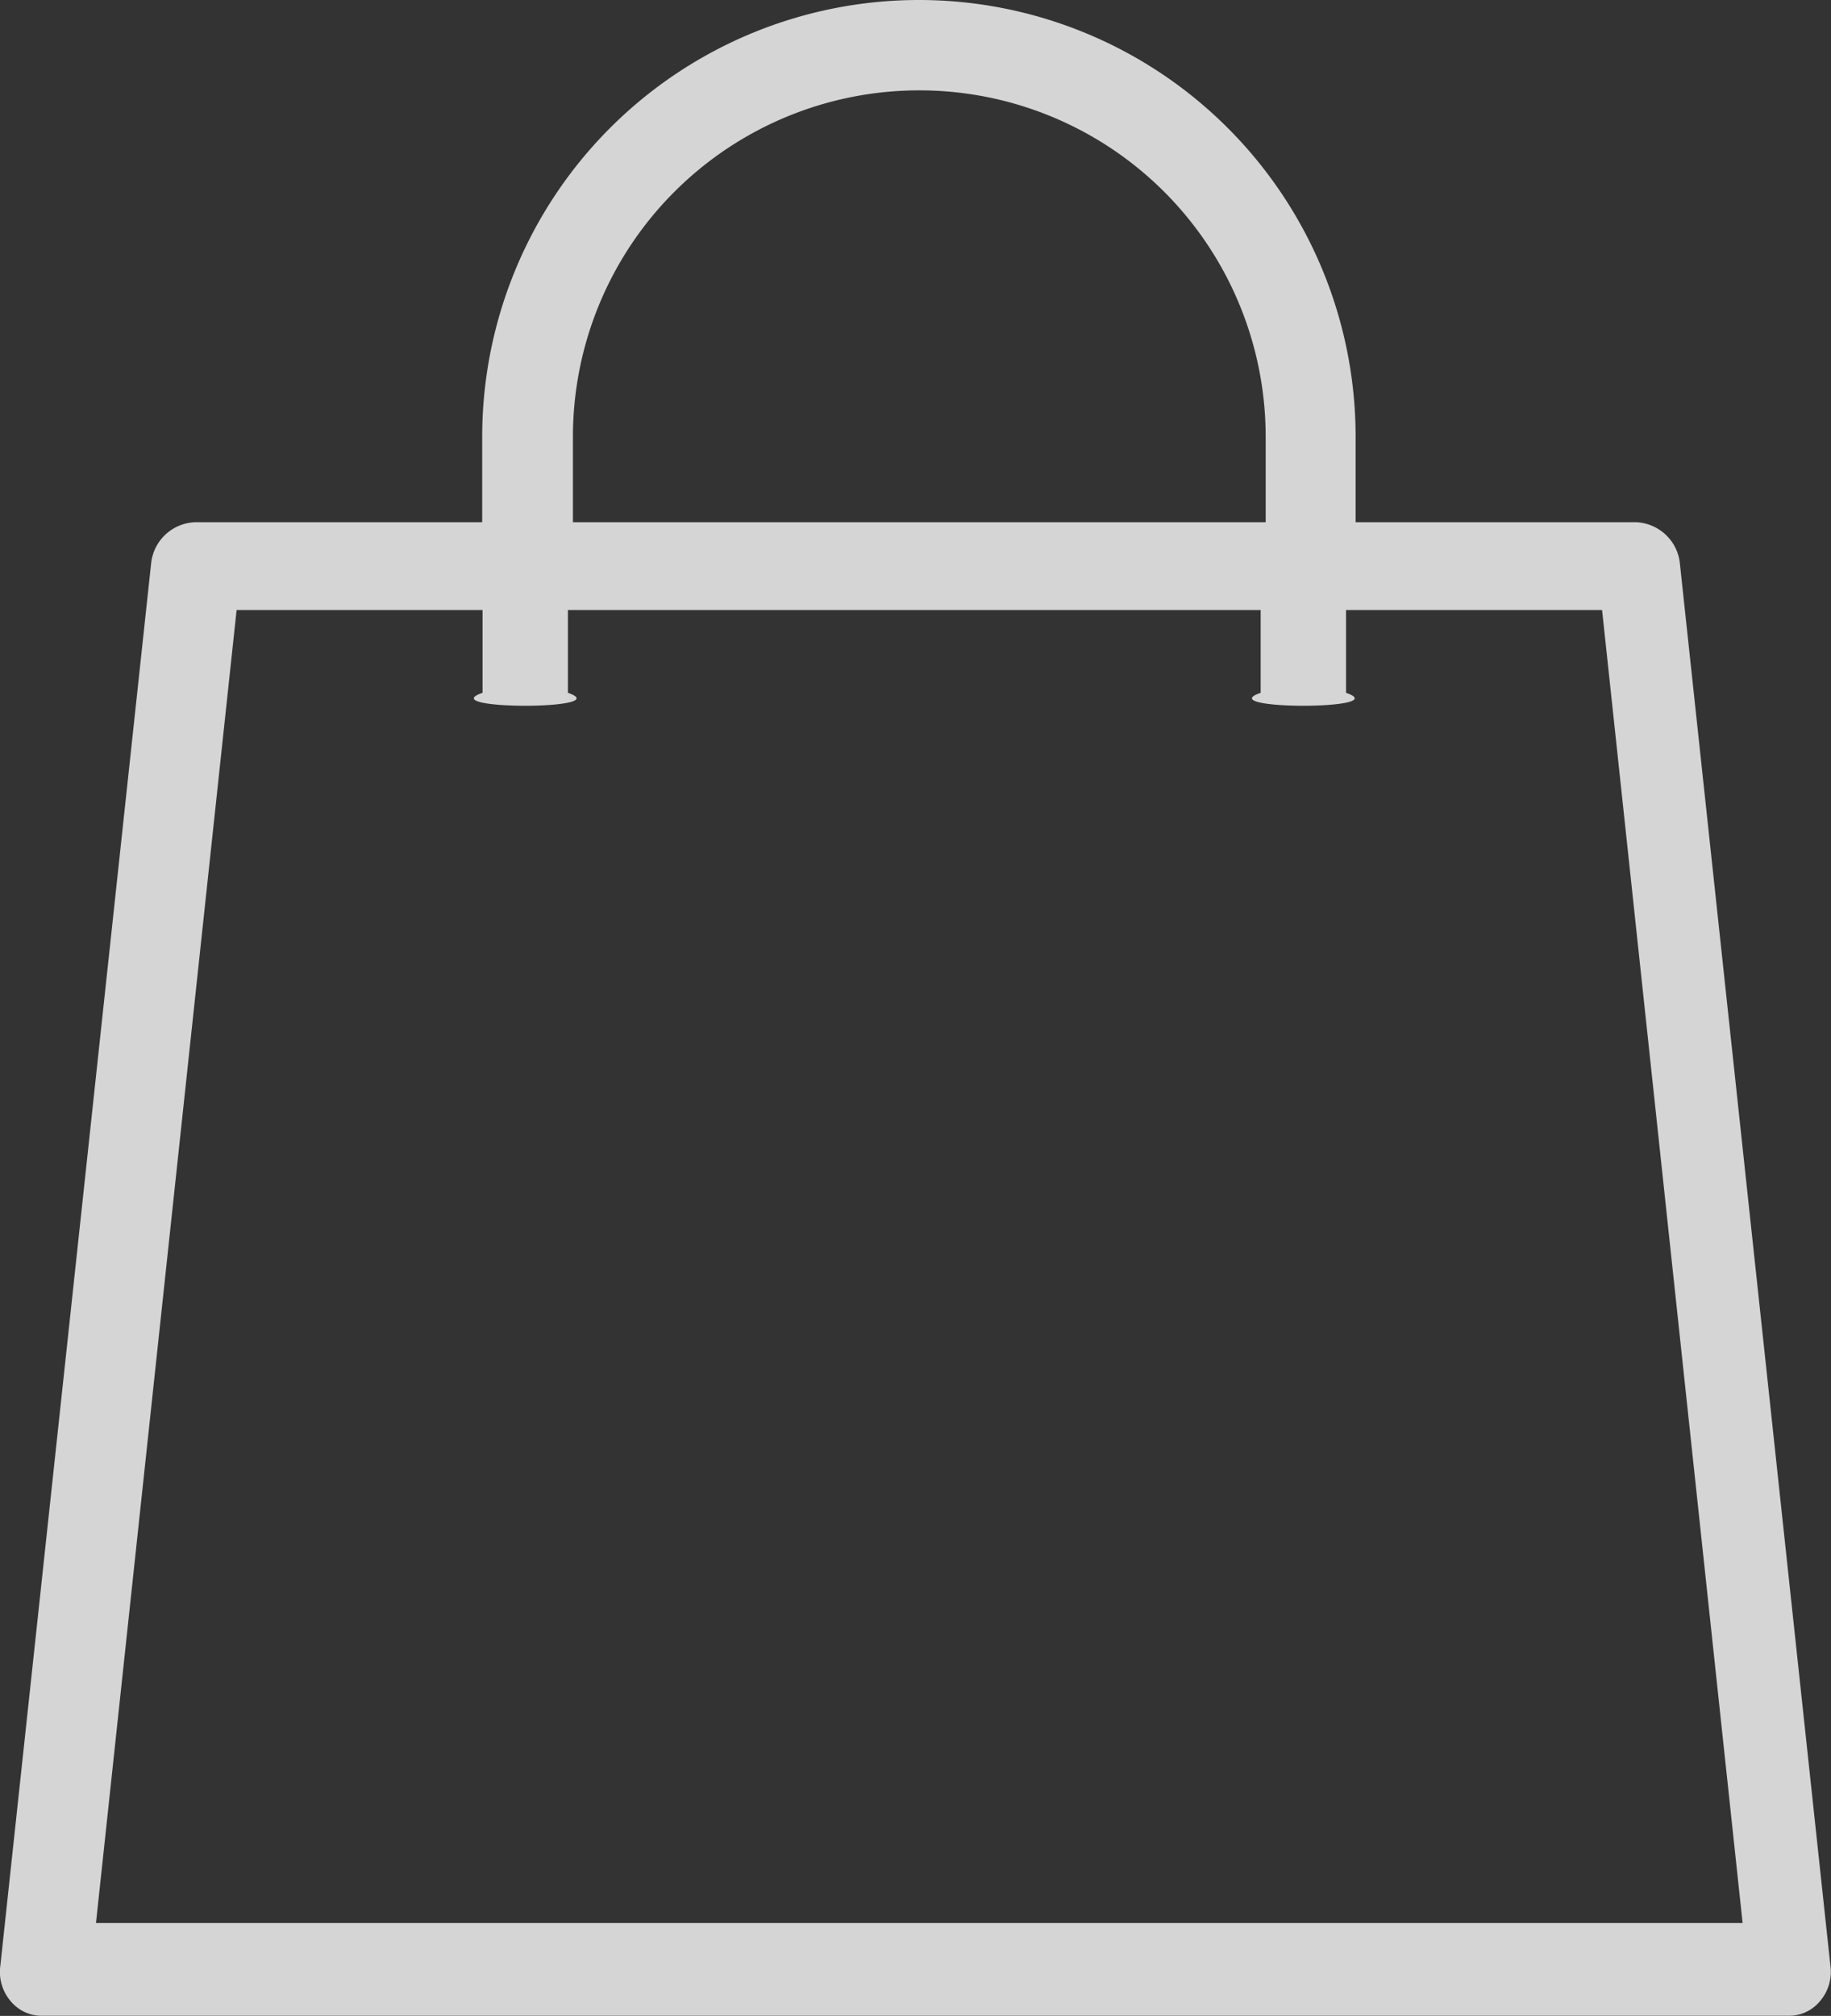
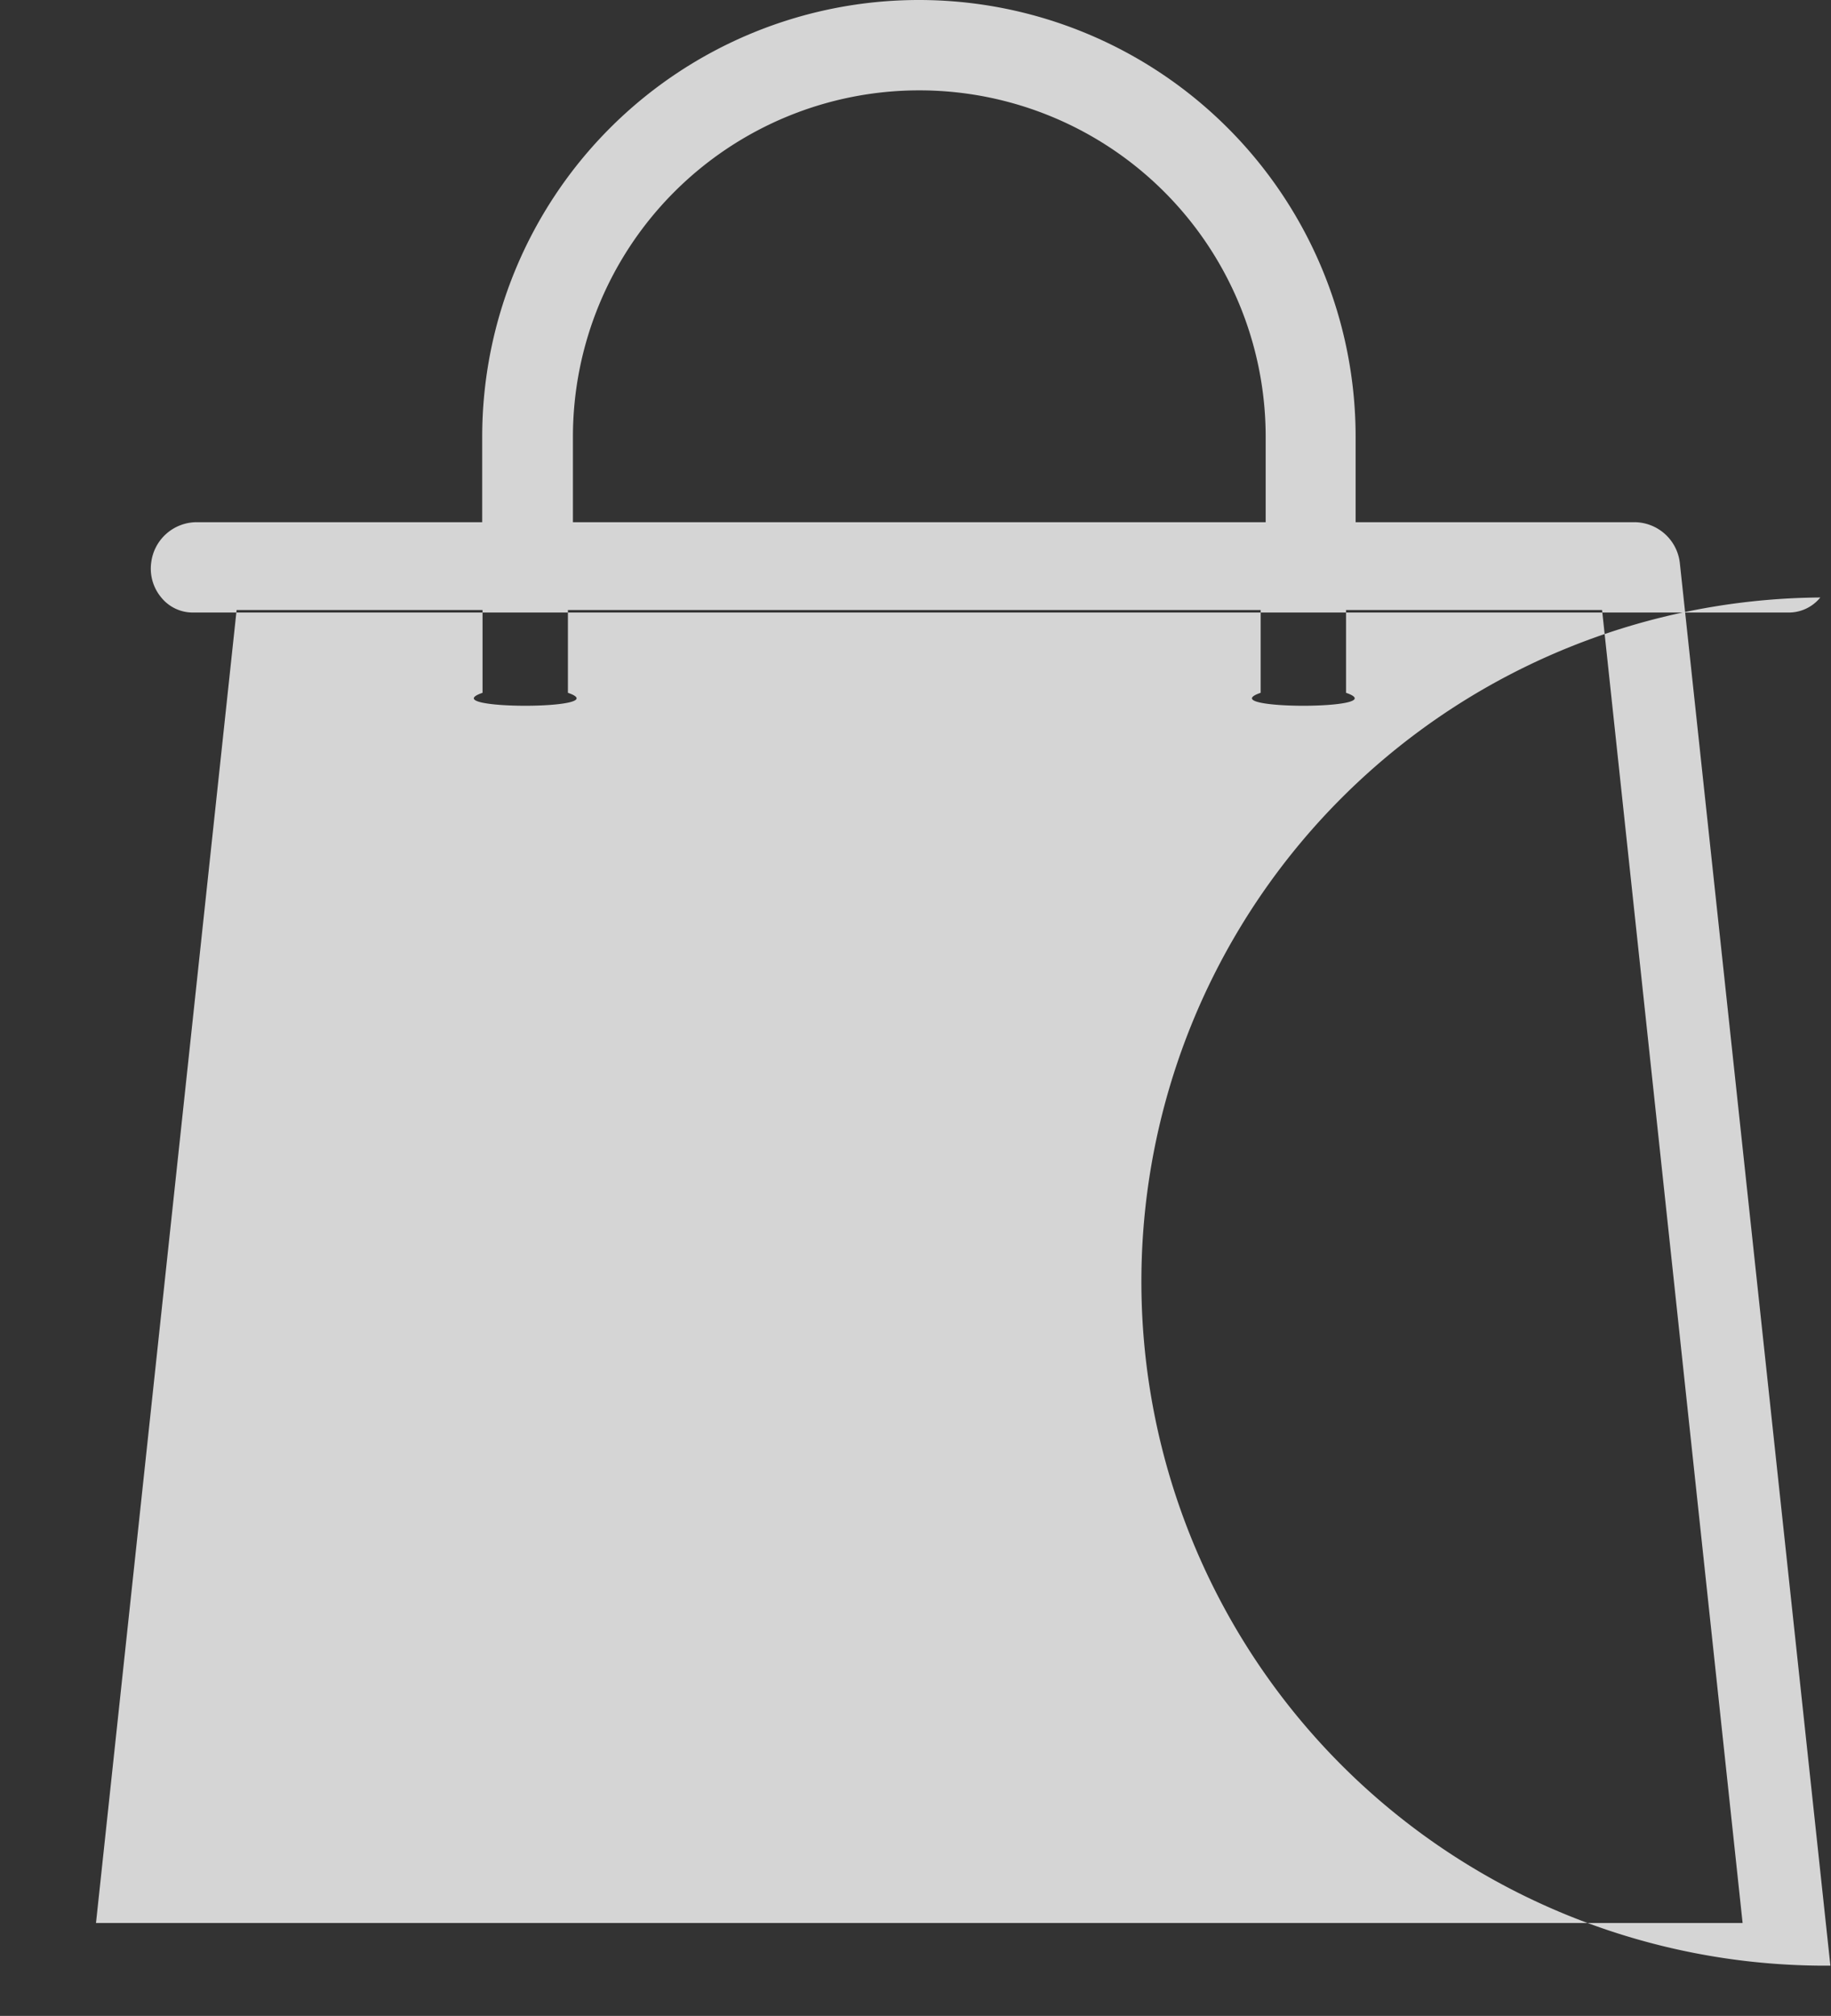
<svg xmlns="http://www.w3.org/2000/svg" width="21.211" height="23.348" viewBox="0 0 21.211 23.348">
  <rect x="0" y="0" width="21.211" height="23.348" fill="#333333" stroke="none" />
  <g id="shopping-bag_2_" data-name="shopping-bag (2)" opacity="0.79">
    <g id="Group_15054" data-name="Group 15054" transform="translate(0)">
-       <path id="Path_27597" data-name="Path 27597" d="M35.9,22.766,34.155,6.513a.532.532,0,0,0-.523-.465H30.4V5.059a5.059,5.059,0,1,0-10.118,0v.989H16.971a.532.532,0,0,0-.523.465L14.7,22.766a.521.521,0,0,0,.116.407.469.469,0,0,0,.378.174H35.405a.469.469,0,0,0,.378-.174A.521.521,0,0,0,35.9,22.766ZM21.333,5.059a4.012,4.012,0,1,1,8.025,0v.989H21.333ZM15.808,22.272,17.437,7.065h2.849v.959c-.582.2,1.57.2.989,0V7.065H29.3v.959c-.582.2,1.57.2.989,0V7.065h2.966l1.628,15.207Z" transform="translate(-14.696)" fill="#fff" />
+       <path id="Path_27597" data-name="Path 27597" d="M35.9,22.766,34.155,6.513a.532.532,0,0,0-.523-.465H30.4V5.059a5.059,5.059,0,1,0-10.118,0v.989H16.971a.532.532,0,0,0-.523.465a.521.521,0,0,0,.116.407.469.469,0,0,0,.378.174H35.405a.469.469,0,0,0,.378-.174A.521.521,0,0,0,35.9,22.766ZM21.333,5.059a4.012,4.012,0,1,1,8.025,0v.989H21.333ZM15.808,22.272,17.437,7.065h2.849v.959c-.582.2,1.57.2.989,0V7.065H29.3v.959c-.582.2,1.57.2.989,0V7.065h2.966l1.628,15.207Z" transform="translate(-14.696)" fill="#fff" />
    </g>
  </g>
</svg>